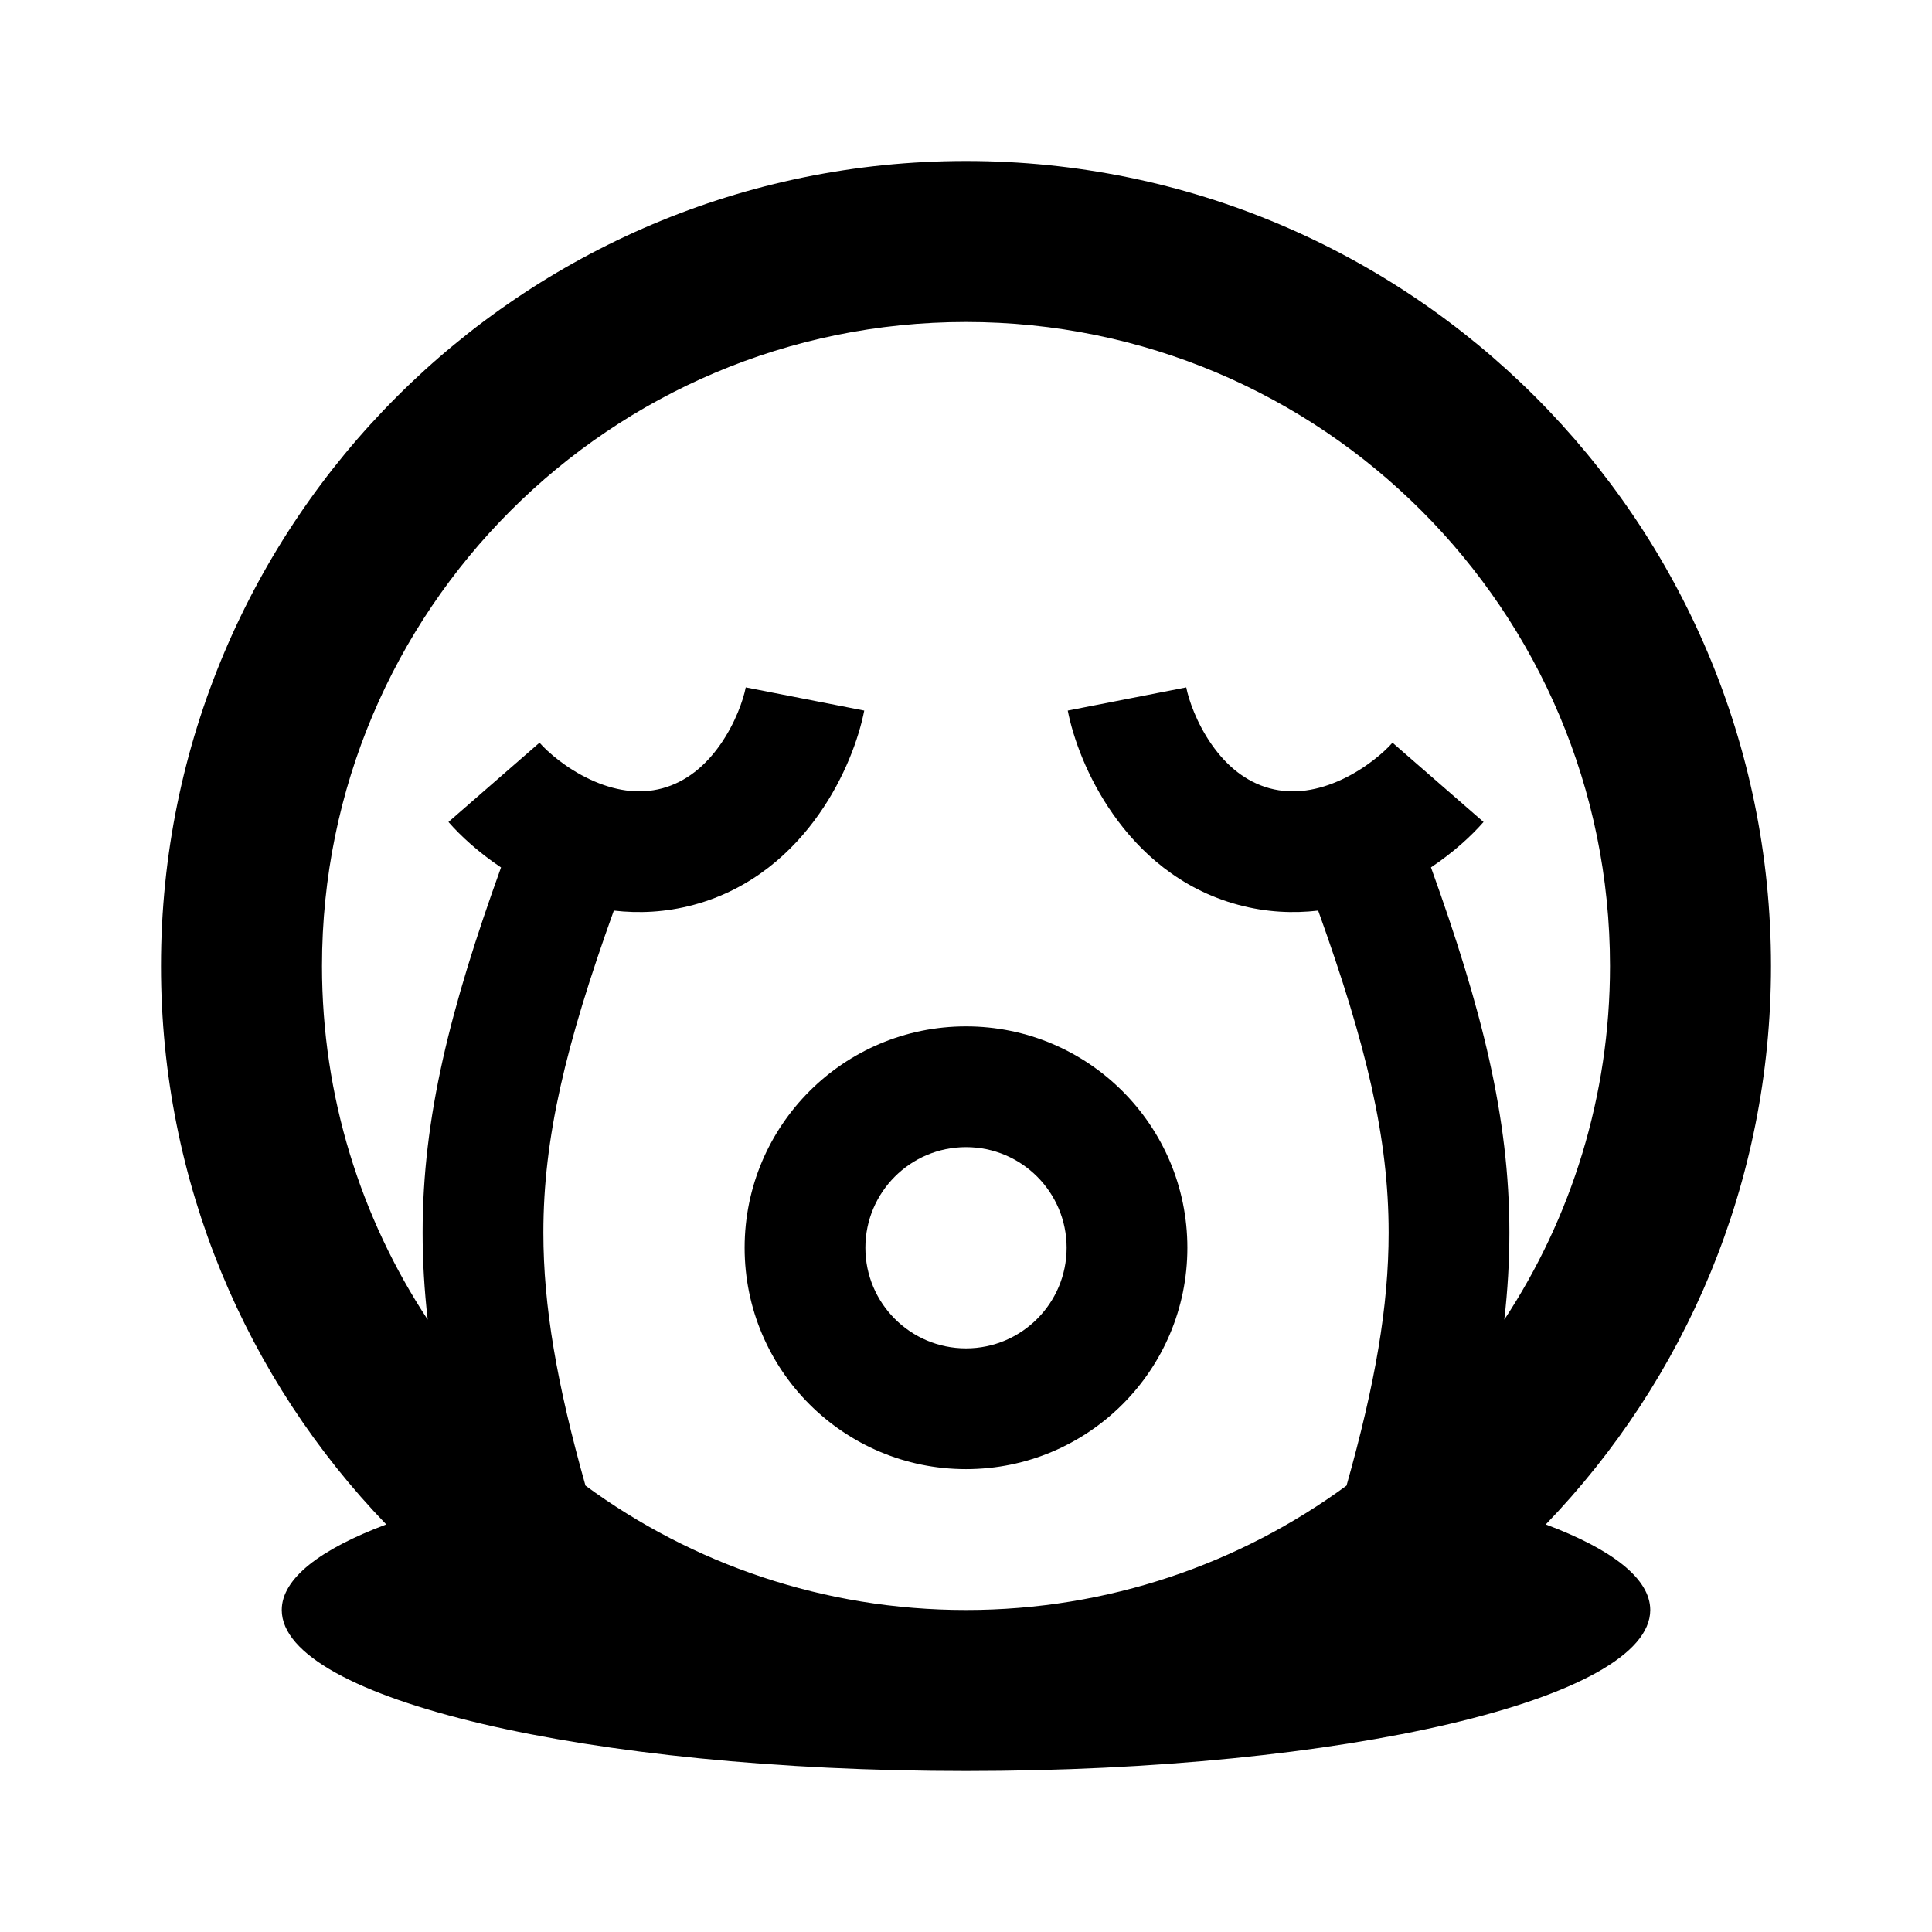
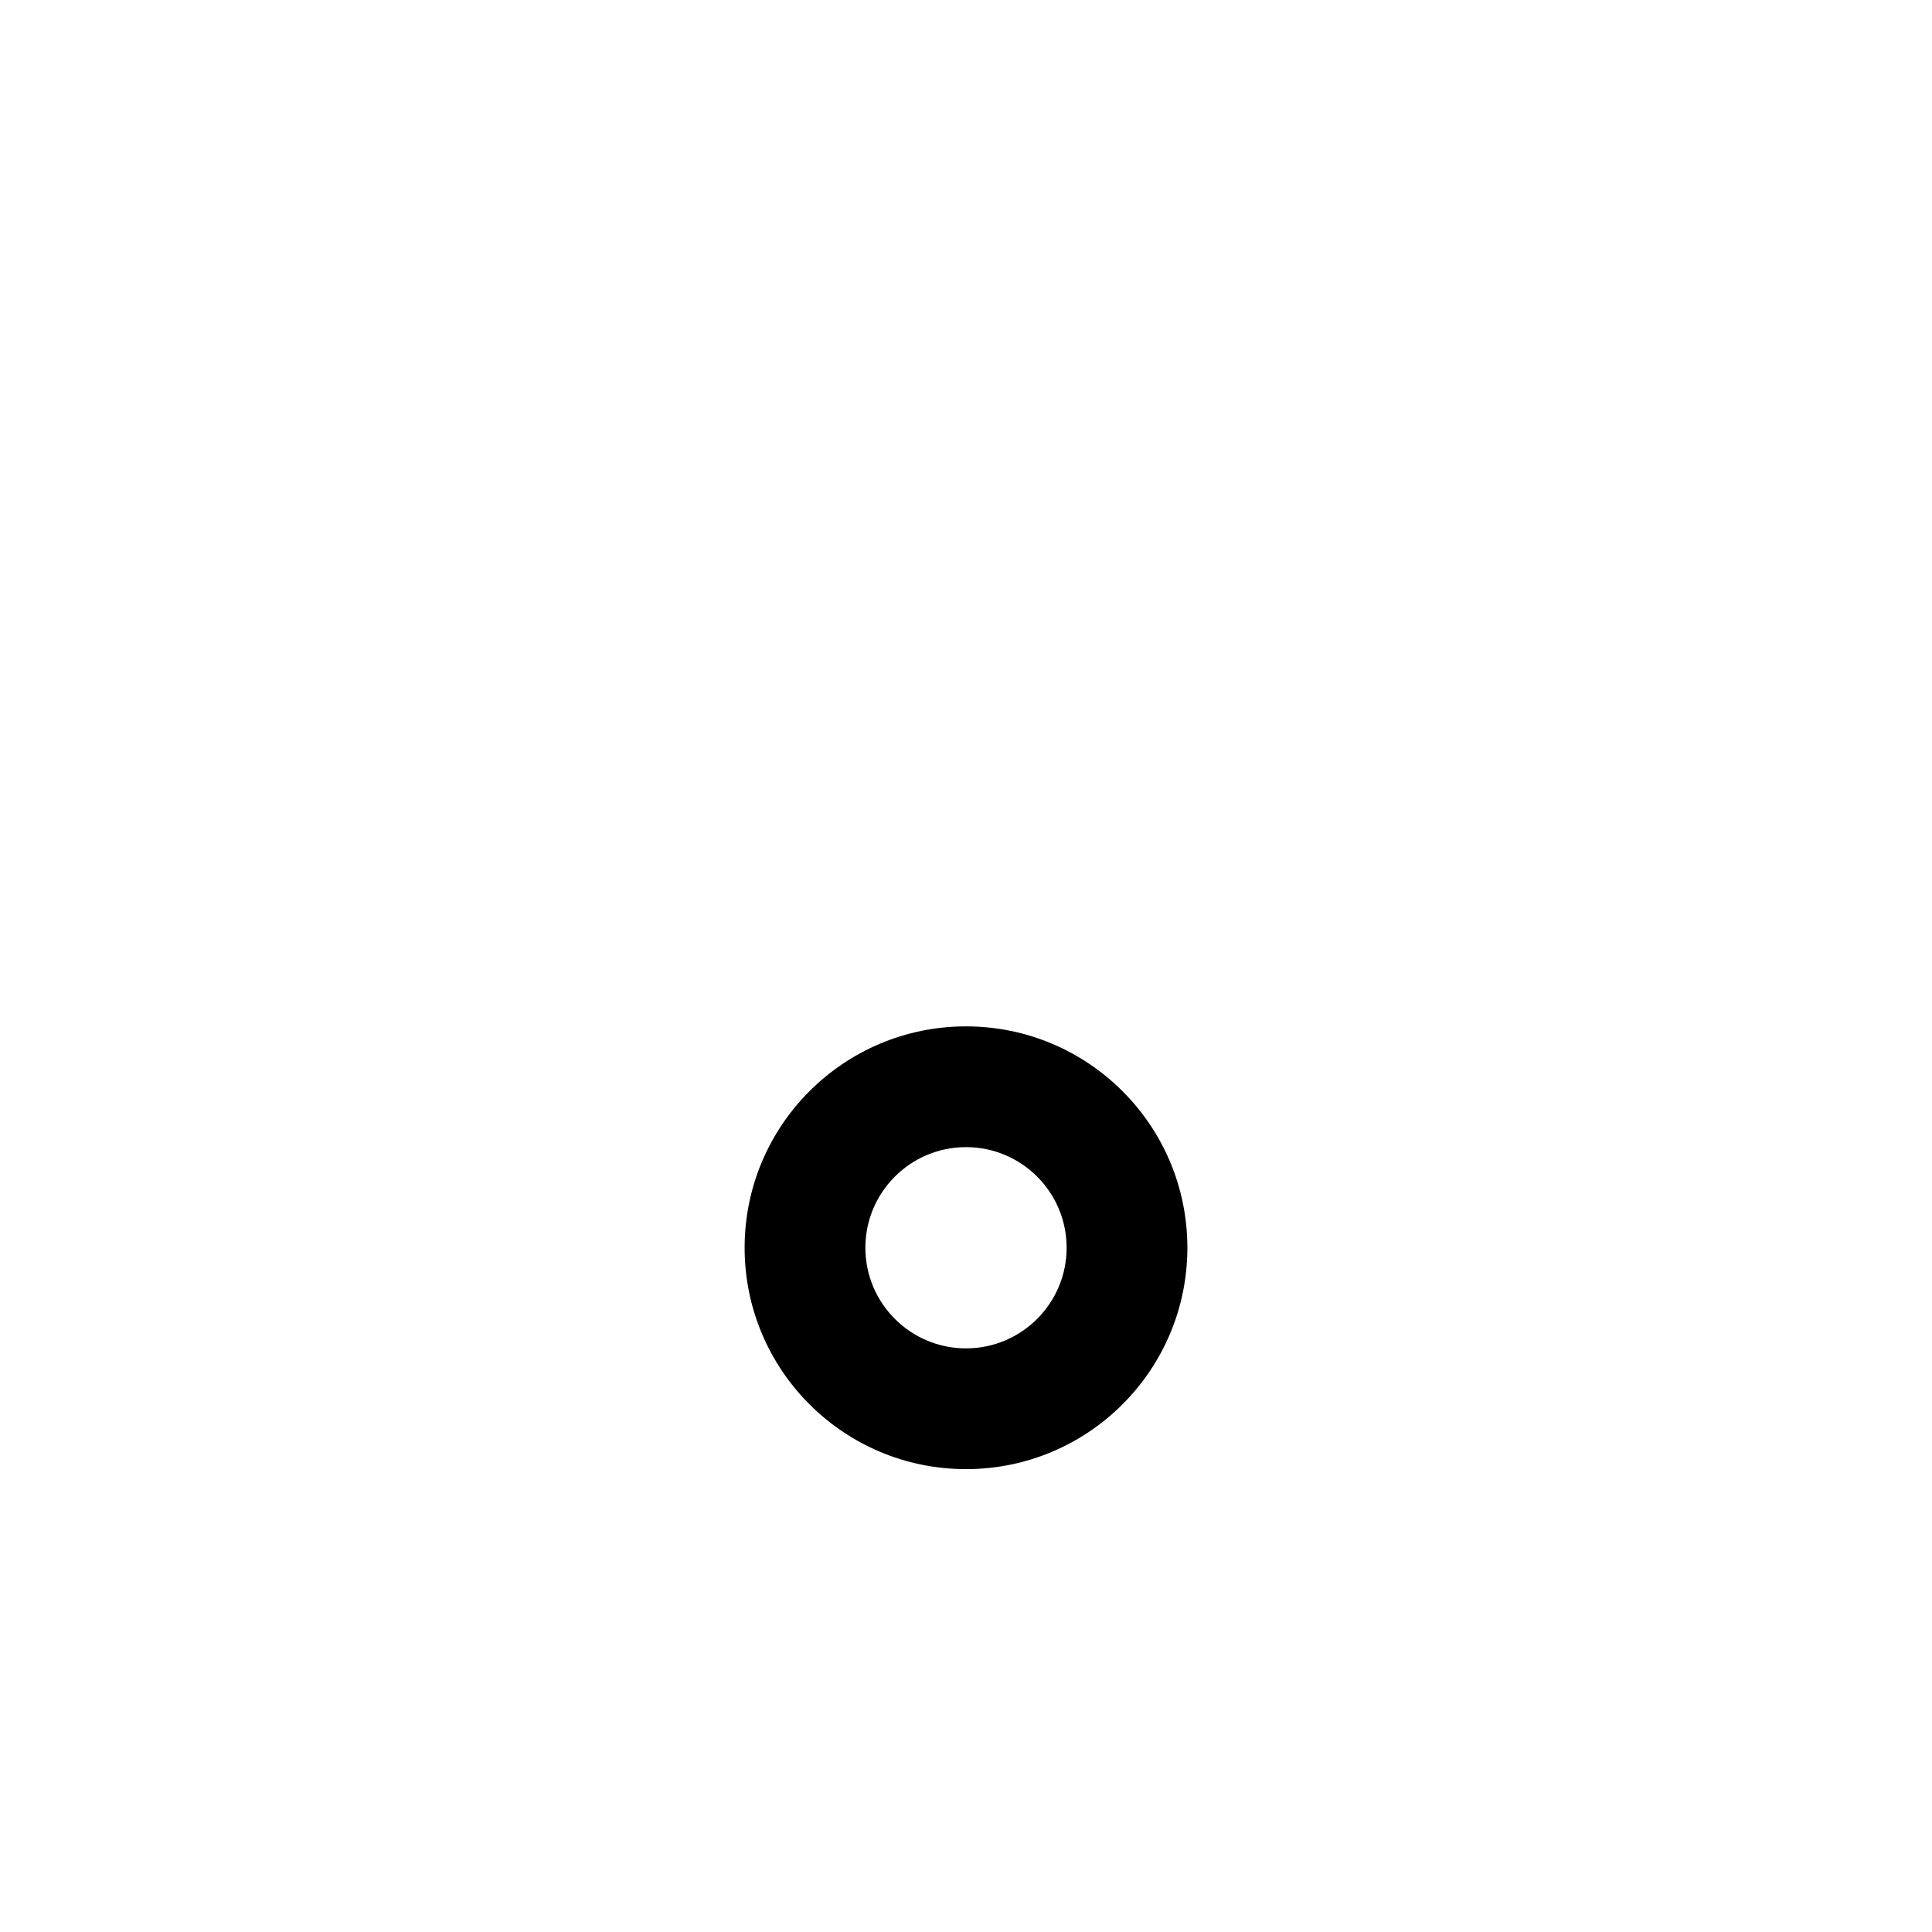
<svg xmlns="http://www.w3.org/2000/svg" width="24" height="24" viewBox="0 0 24 24" fill="none">
  <path fill-rule="evenodd" clip-rule="evenodd" d="M12 12.75C10.481 12.75 9.25 13.981 9.25 15.5C9.25 17.019 10.481 18.25 12 18.25C13.519 18.25 14.75 17.019 14.75 15.5C14.75 13.981 13.519 12.75 12 12.75ZM10.75 15.5C10.75 14.81 11.31 14.25 12 14.25C12.69 14.25 13.25 14.81 13.25 15.5C13.25 16.19 12.69 16.75 12 16.75C11.31 16.75 10.75 16.19 10.75 15.5Z" fill="currentColor" />
-   <path fill-rule="evenodd" clip-rule="evenodd" d="M2 12C2 14.694 3.065 17.139 4.798 18.937C3.976 19.245 3.5 19.61 3.5 20C3.5 21.105 7.306 22 12 22C16.694 22 20.5 21.105 20.5 20C20.5 19.61 20.024 19.245 19.202 18.937C20.935 17.139 22 14.694 22 12C22 6.477 17.523 2 12 2C6.477 2 2 6.477 2 12ZM4 12C4 7.582 7.582 4 12 4C16.418 4 20 7.582 20 12C20 13.622 19.517 15.132 18.687 16.393C18.729 16.026 18.75 15.668 18.75 15.312C18.75 13.879 18.407 12.526 17.776 10.775C18.055 10.589 18.278 10.384 18.429 10.211L17.298 9.226C17.195 9.344 16.964 9.546 16.667 9.684C16.376 9.819 16.072 9.873 15.773 9.793C15.475 9.712 15.238 9.514 15.054 9.252C14.865 8.983 14.766 8.693 14.736 8.539L13.264 8.827C13.331 9.169 13.506 9.658 13.826 10.113C14.149 10.575 14.653 11.045 15.385 11.241C15.732 11.334 16.065 11.348 16.375 11.312C16.976 12.986 17.25 14.138 17.25 15.312C17.25 16.228 17.084 17.19 16.727 18.455C15.402 19.426 13.768 20 12 20C10.232 20 8.597 19.426 7.273 18.455C6.917 17.19 6.75 16.228 6.75 15.312C6.75 14.138 7.024 12.986 7.625 11.312C7.935 11.348 8.268 11.334 8.615 11.241C9.346 11.045 9.851 10.575 10.174 10.113C10.494 9.658 10.669 9.169 10.736 8.827L9.264 8.539C9.234 8.693 9.135 8.983 8.946 9.252C8.762 9.514 8.525 9.712 8.227 9.793C7.928 9.873 7.624 9.819 7.333 9.684C7.036 9.546 6.805 9.344 6.702 9.226L5.571 10.211C5.722 10.384 5.945 10.589 6.224 10.776C5.593 12.526 5.25 13.879 5.25 15.312C5.25 15.668 5.271 16.026 5.313 16.393C4.483 15.132 4 13.622 4 12Z" fill="currentColor" />
</svg>